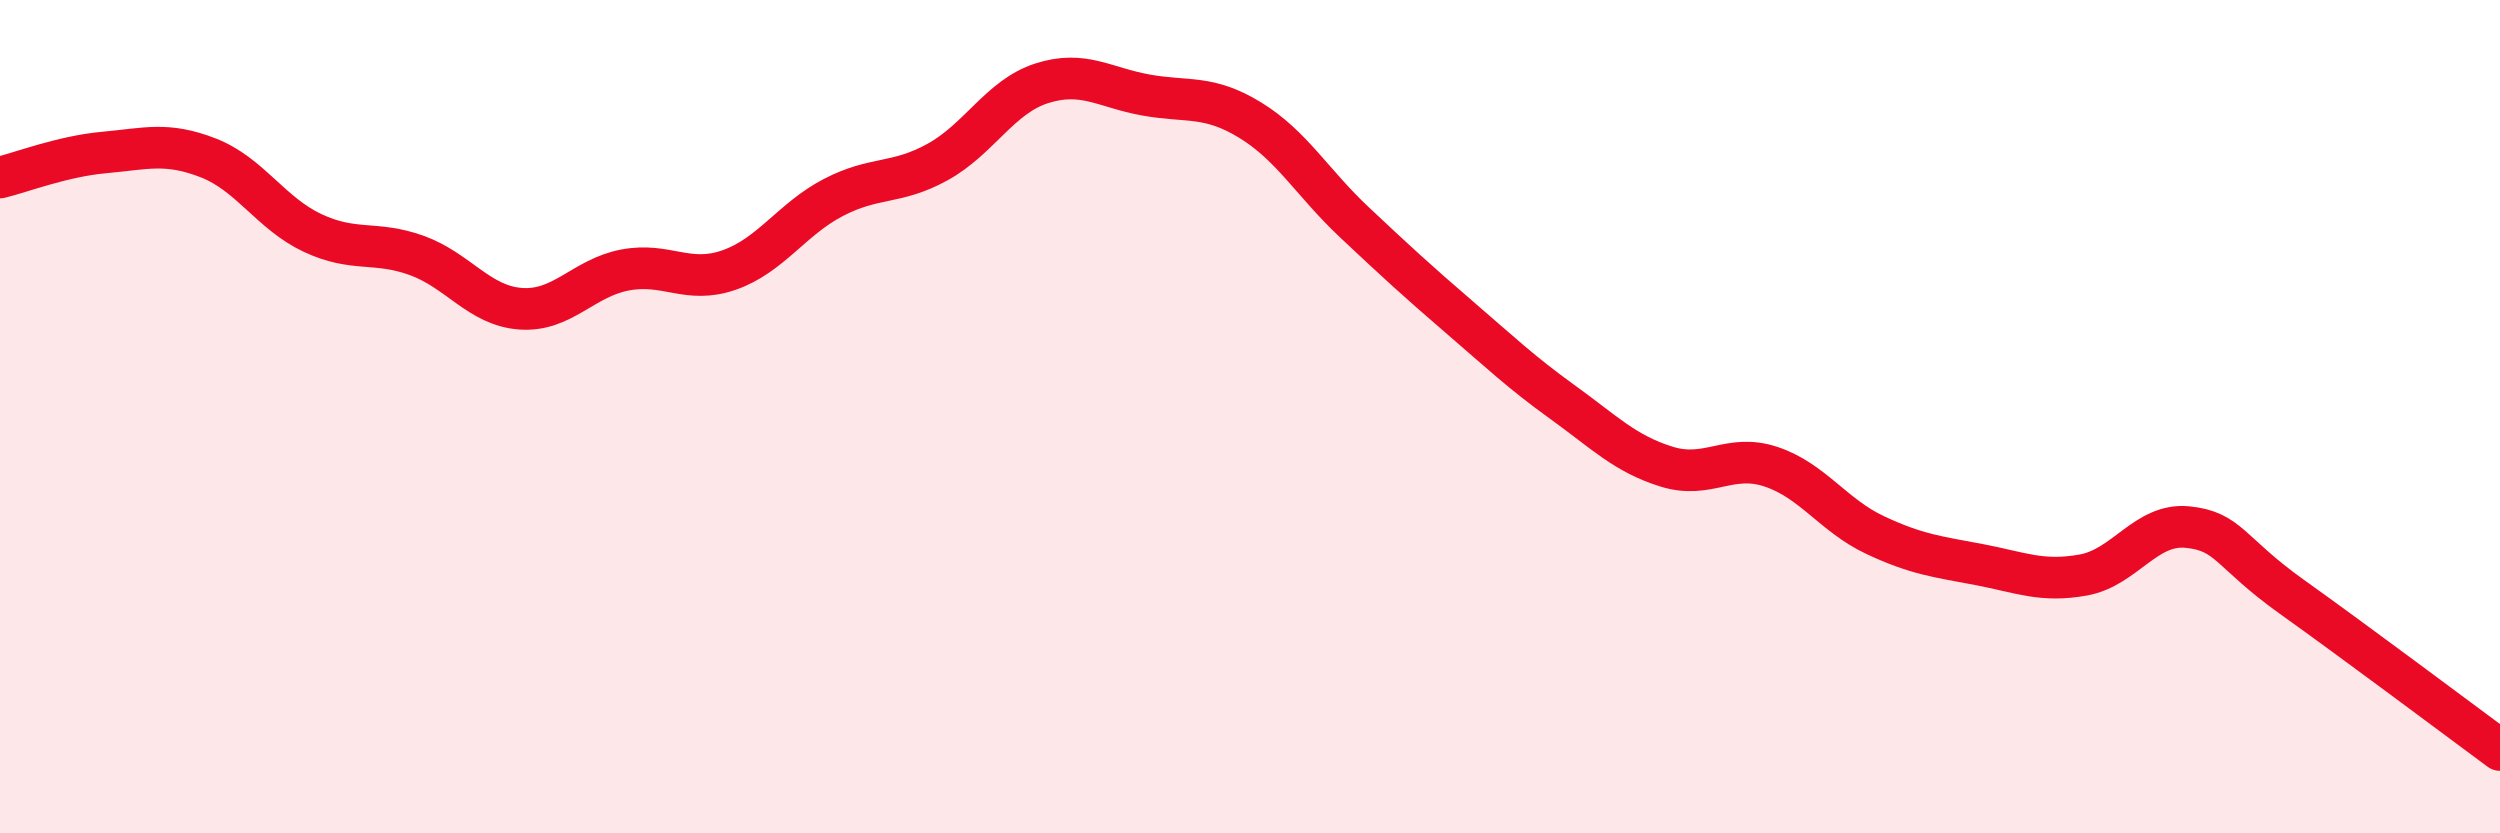
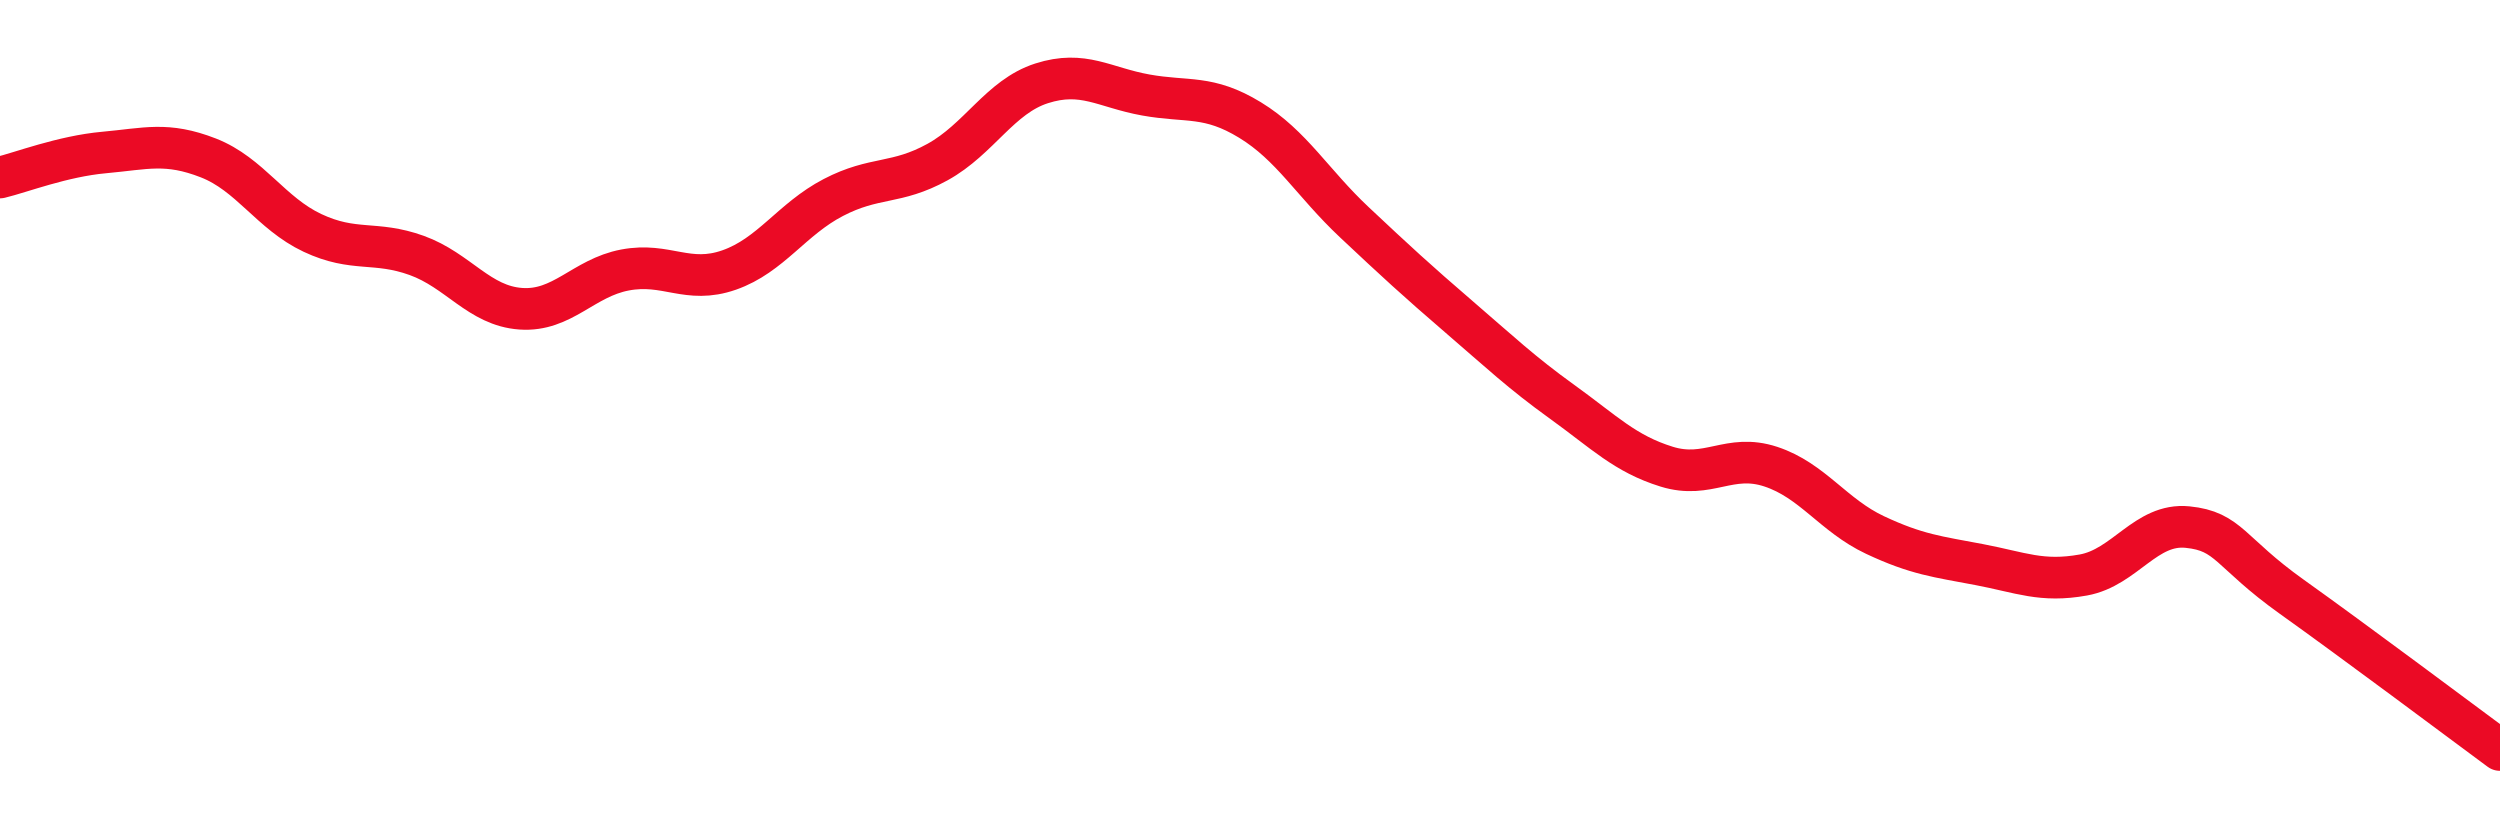
<svg xmlns="http://www.w3.org/2000/svg" width="60" height="20" viewBox="0 0 60 20">
-   <path d="M 0,4.26 C 0.5,4.14 1.5,3.75 2.5,3.66 C 3.5,3.57 4,3.4 5,3.79 C 6,4.18 6.5,5.12 7.5,5.59 C 8.5,6.06 9,5.77 10,6.13 C 11,6.49 11.5,7.34 12.5,7.41 C 13.5,7.48 14,6.67 15,6.48 C 16,6.29 16.5,6.83 17.5,6.48 C 18.5,6.13 19,5.26 20,4.74 C 21,4.22 21.5,4.44 22.5,3.89 C 23.5,3.34 24,2.32 25,2 C 26,1.68 26.5,2.1 27.5,2.28 C 28.5,2.46 29,2.27 30,2.88 C 31,3.49 31.5,4.39 32.5,5.33 C 33.5,6.27 34,6.73 35,7.59 C 36,8.45 36.5,8.93 37.5,9.65 C 38.5,10.37 39,10.89 40,11.2 C 41,11.51 41.5,10.87 42.5,11.2 C 43.5,11.53 44,12.37 45,12.84 C 46,13.31 46.5,13.36 47.5,13.55 C 48.5,13.74 49,13.98 50,13.8 C 51,13.62 51.5,12.55 52.5,12.65 C 53.5,12.75 53.5,13.25 55,14.32 C 56.5,15.39 59,17.26 60,18L60 20L0 20Z" fill="#EB0A25" opacity="0.1" stroke-linecap="round" stroke-linejoin="round" />
  <path d="M 0,4.26 C 0.5,4.14 1.5,3.75 2.5,3.66 C 3.5,3.57 4,3.4 5,3.79 C 6,4.18 6.5,5.12 7.5,5.59 C 8.5,6.06 9,5.77 10,6.13 C 11,6.49 11.5,7.34 12.5,7.41 C 13.5,7.48 14,6.67 15,6.48 C 16,6.29 16.5,6.83 17.5,6.48 C 18.5,6.13 19,5.26 20,4.74 C 21,4.22 21.5,4.44 22.5,3.89 C 23.5,3.34 24,2.32 25,2 C 26,1.68 26.5,2.1 27.5,2.28 C 28.5,2.46 29,2.27 30,2.88 C 31,3.49 31.5,4.39 32.5,5.33 C 33.5,6.27 34,6.73 35,7.59 C 36,8.45 36.5,8.93 37.5,9.65 C 38.5,10.37 39,10.89 40,11.2 C 41,11.51 41.5,10.87 42.5,11.2 C 43.5,11.53 44,12.37 45,12.84 C 46,13.31 46.5,13.36 47.5,13.55 C 48.5,13.74 49,13.98 50,13.8 C 51,13.62 51.5,12.55 52.5,12.65 C 53.5,12.75 53.5,13.25 55,14.32 C 56.5,15.39 59,17.26 60,18" stroke="#EB0A25" stroke-width="1" fill="none" stroke-linecap="round" stroke-linejoin="round" />
</svg>